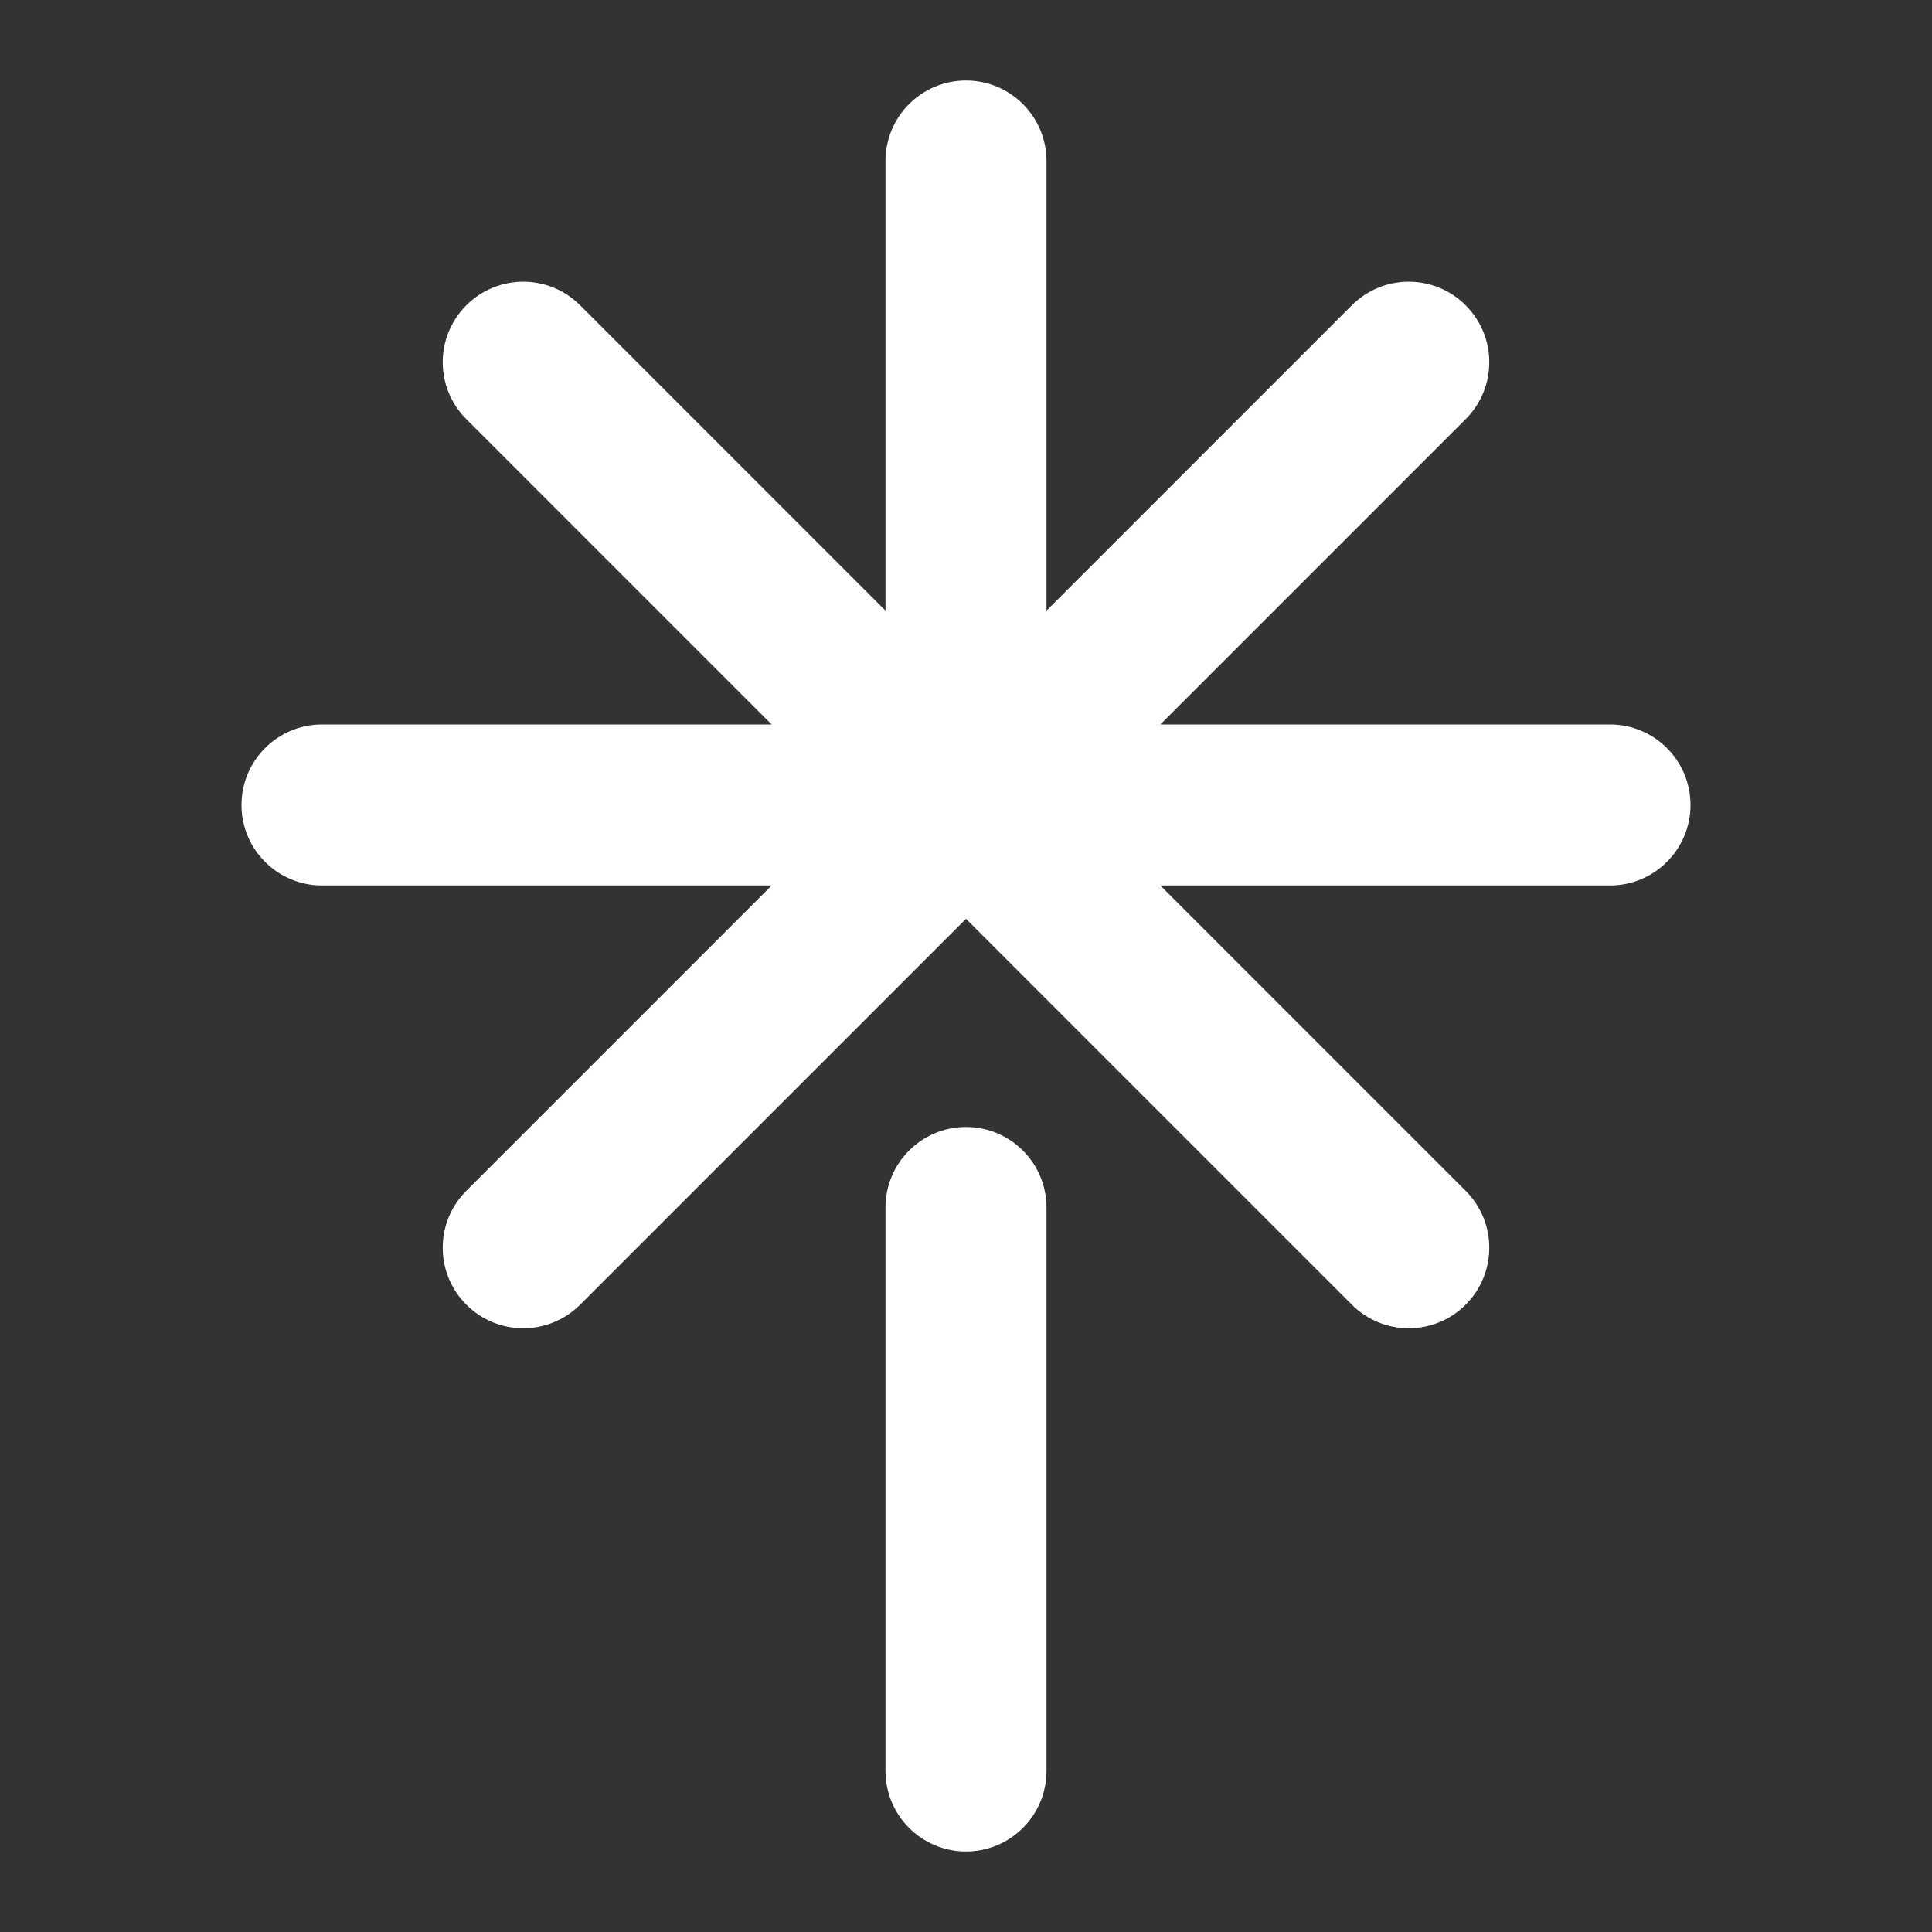
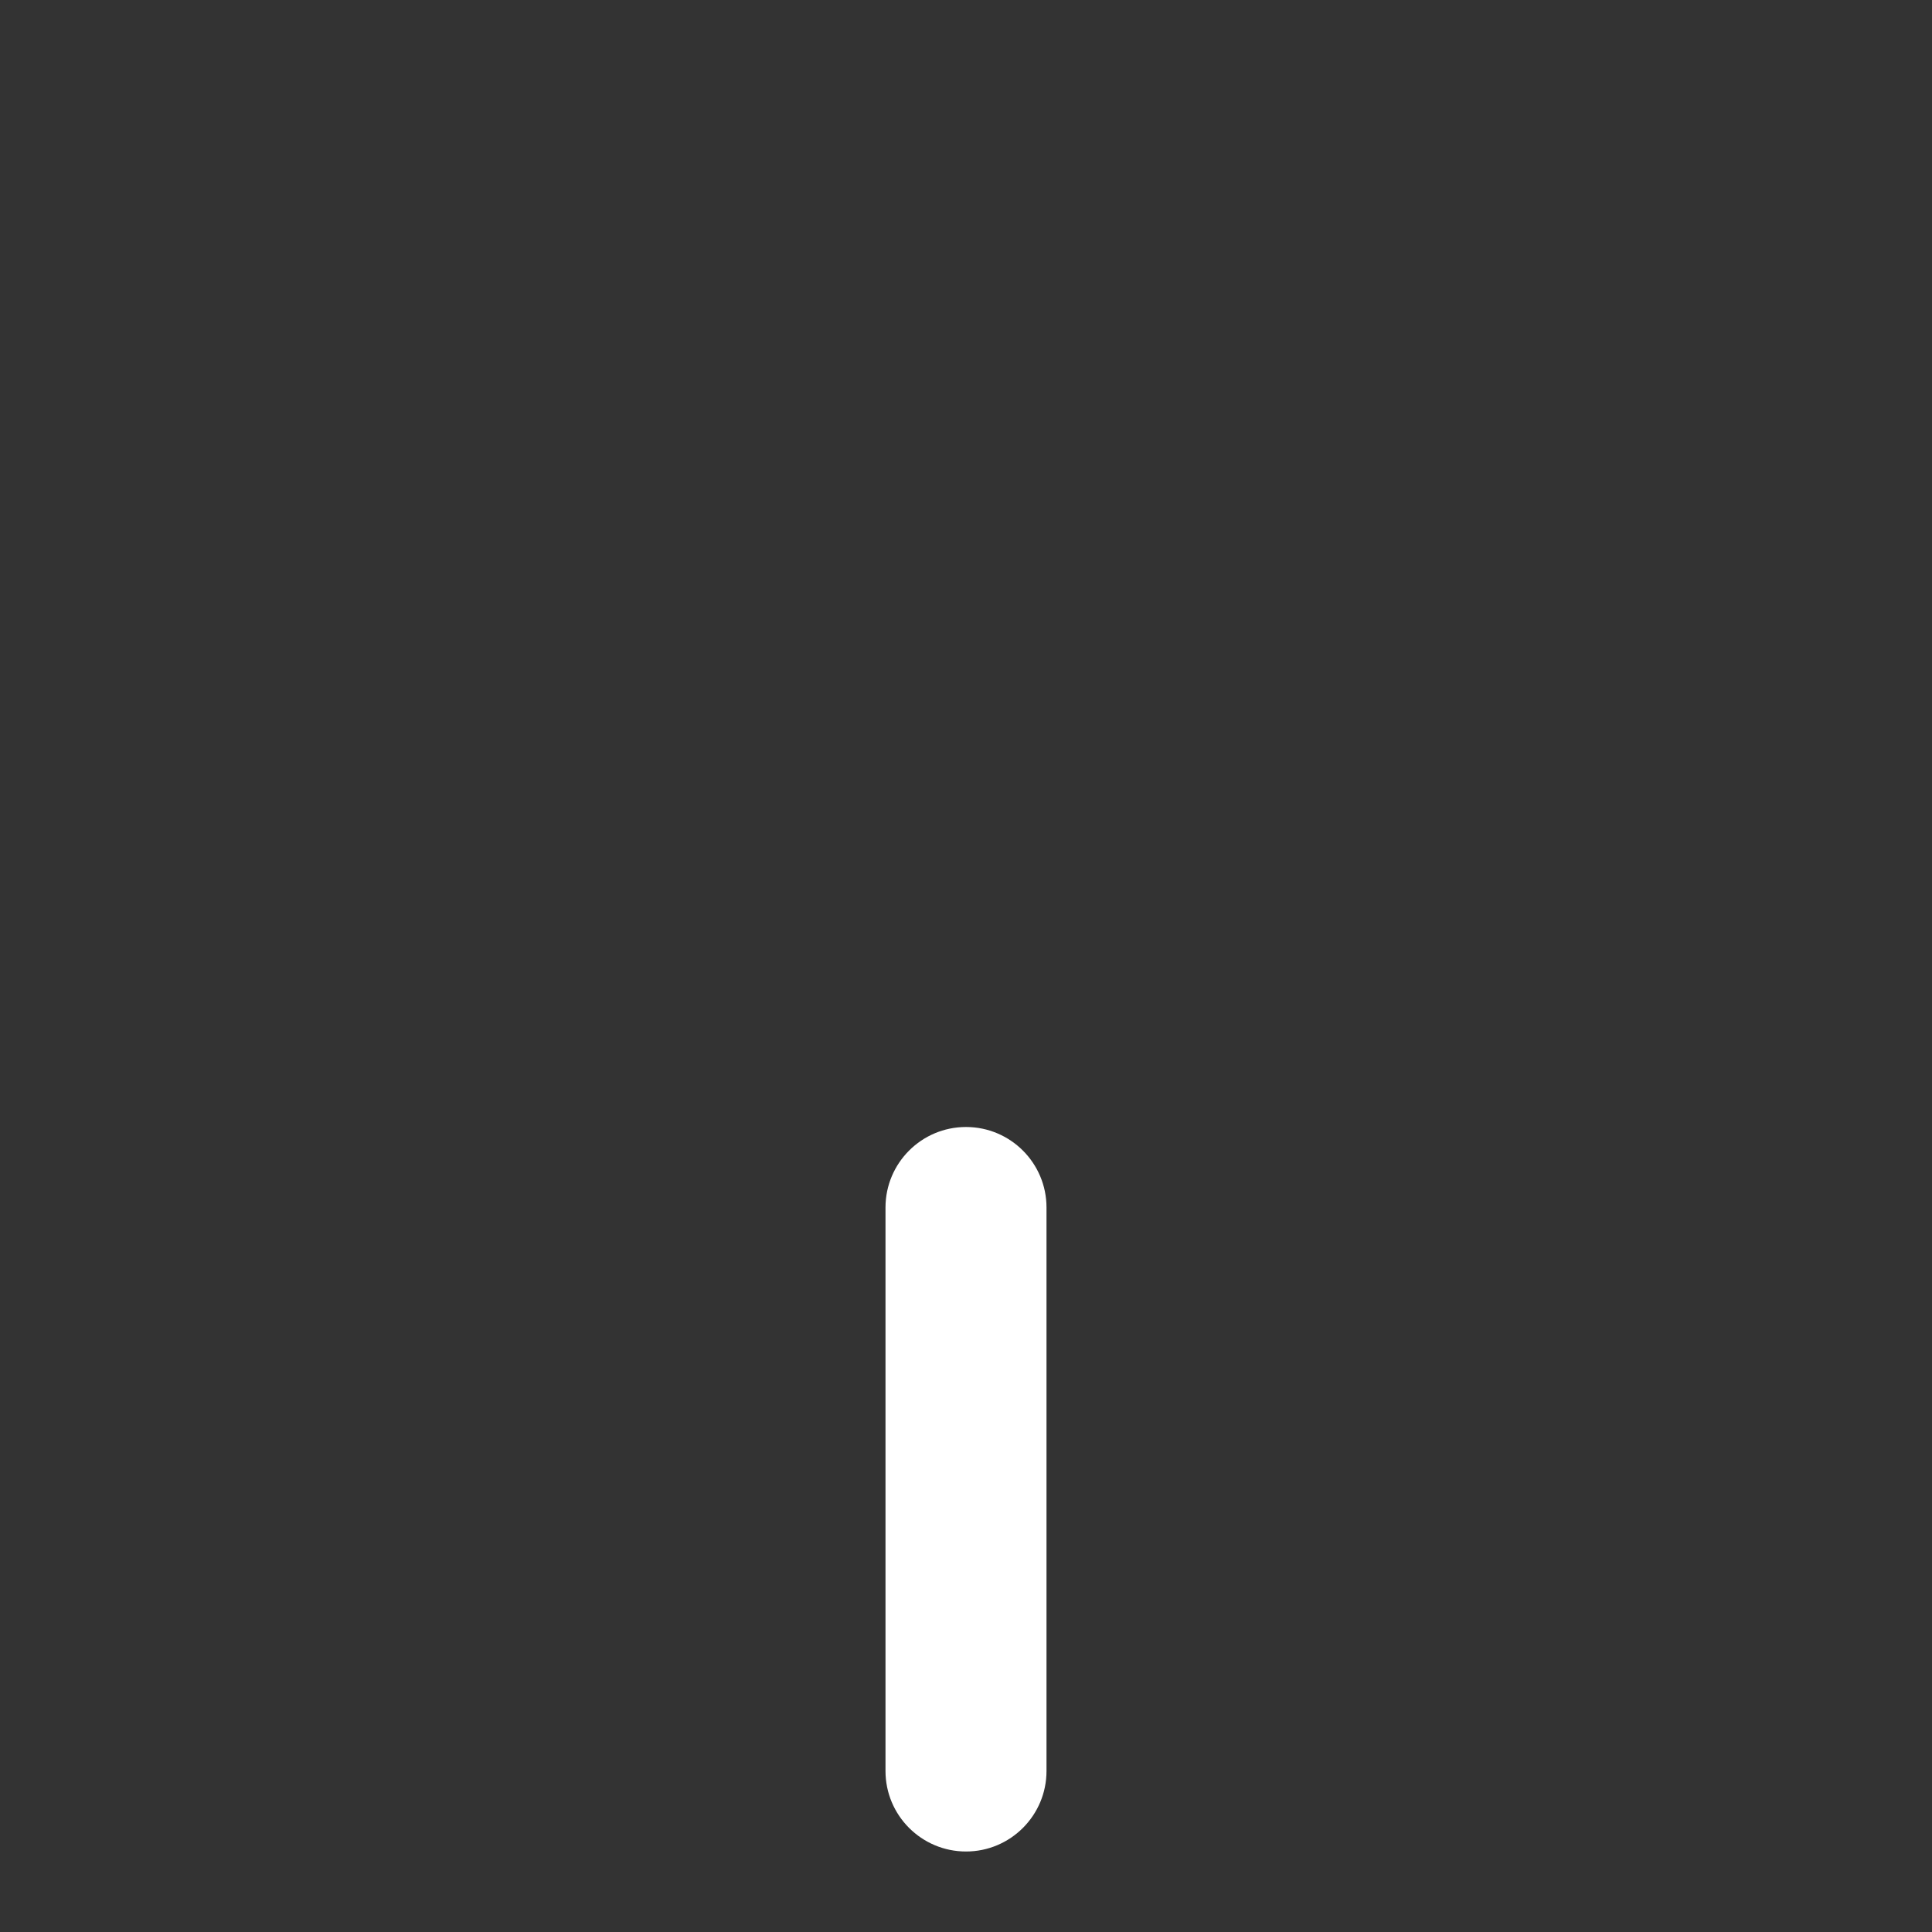
<svg xmlns="http://www.w3.org/2000/svg" fill="none" viewBox="0 0 24 24" id="linktree">
  <rect x="0" y="0" width="24" height="24" fill="#333333" stroke="none" />
-   <path fill="#ffffff" d="M12 1C12.552 1 13 1.448 13 2V7.586L16.793 3.793C17.183 3.402 17.817 3.402 18.207 3.793C18.598 4.183 18.598 4.817 18.207 5.207L14.414 9H20C20.552 9 21 9.448 21 10C21 10.552 20.552 11 20 11H14.414L18.207 14.793C18.598 15.183 18.598 15.817 18.207 16.207C17.817 16.598 17.183 16.598 16.793 16.207L12 11.414L7.207 16.207C6.817 16.598 6.183 16.598 5.793 16.207C5.402 15.817 5.402 15.183 5.793 14.793L9.586 11H4C3.448 11 3 10.552 3 10C3 9.448 3.448 9 4 9H9.586L5.793 5.207C5.402 4.817 5.402 4.183 5.793 3.793C6.183 3.402 6.817 3.402 7.207 3.793L11 7.586V2C11 1.448 11.448 1 12 1Z" class="color141520 svgShape" />
  <path fill="#ffffff" d="M13 15C13 14.448 12.552 14 12 14C11.448 14 11 14.448 11 15V22C11 22.552 11.448 23 12 23C12.552 23 13 22.552 13 22V15Z" class="color141520 svgShape" />
</svg>